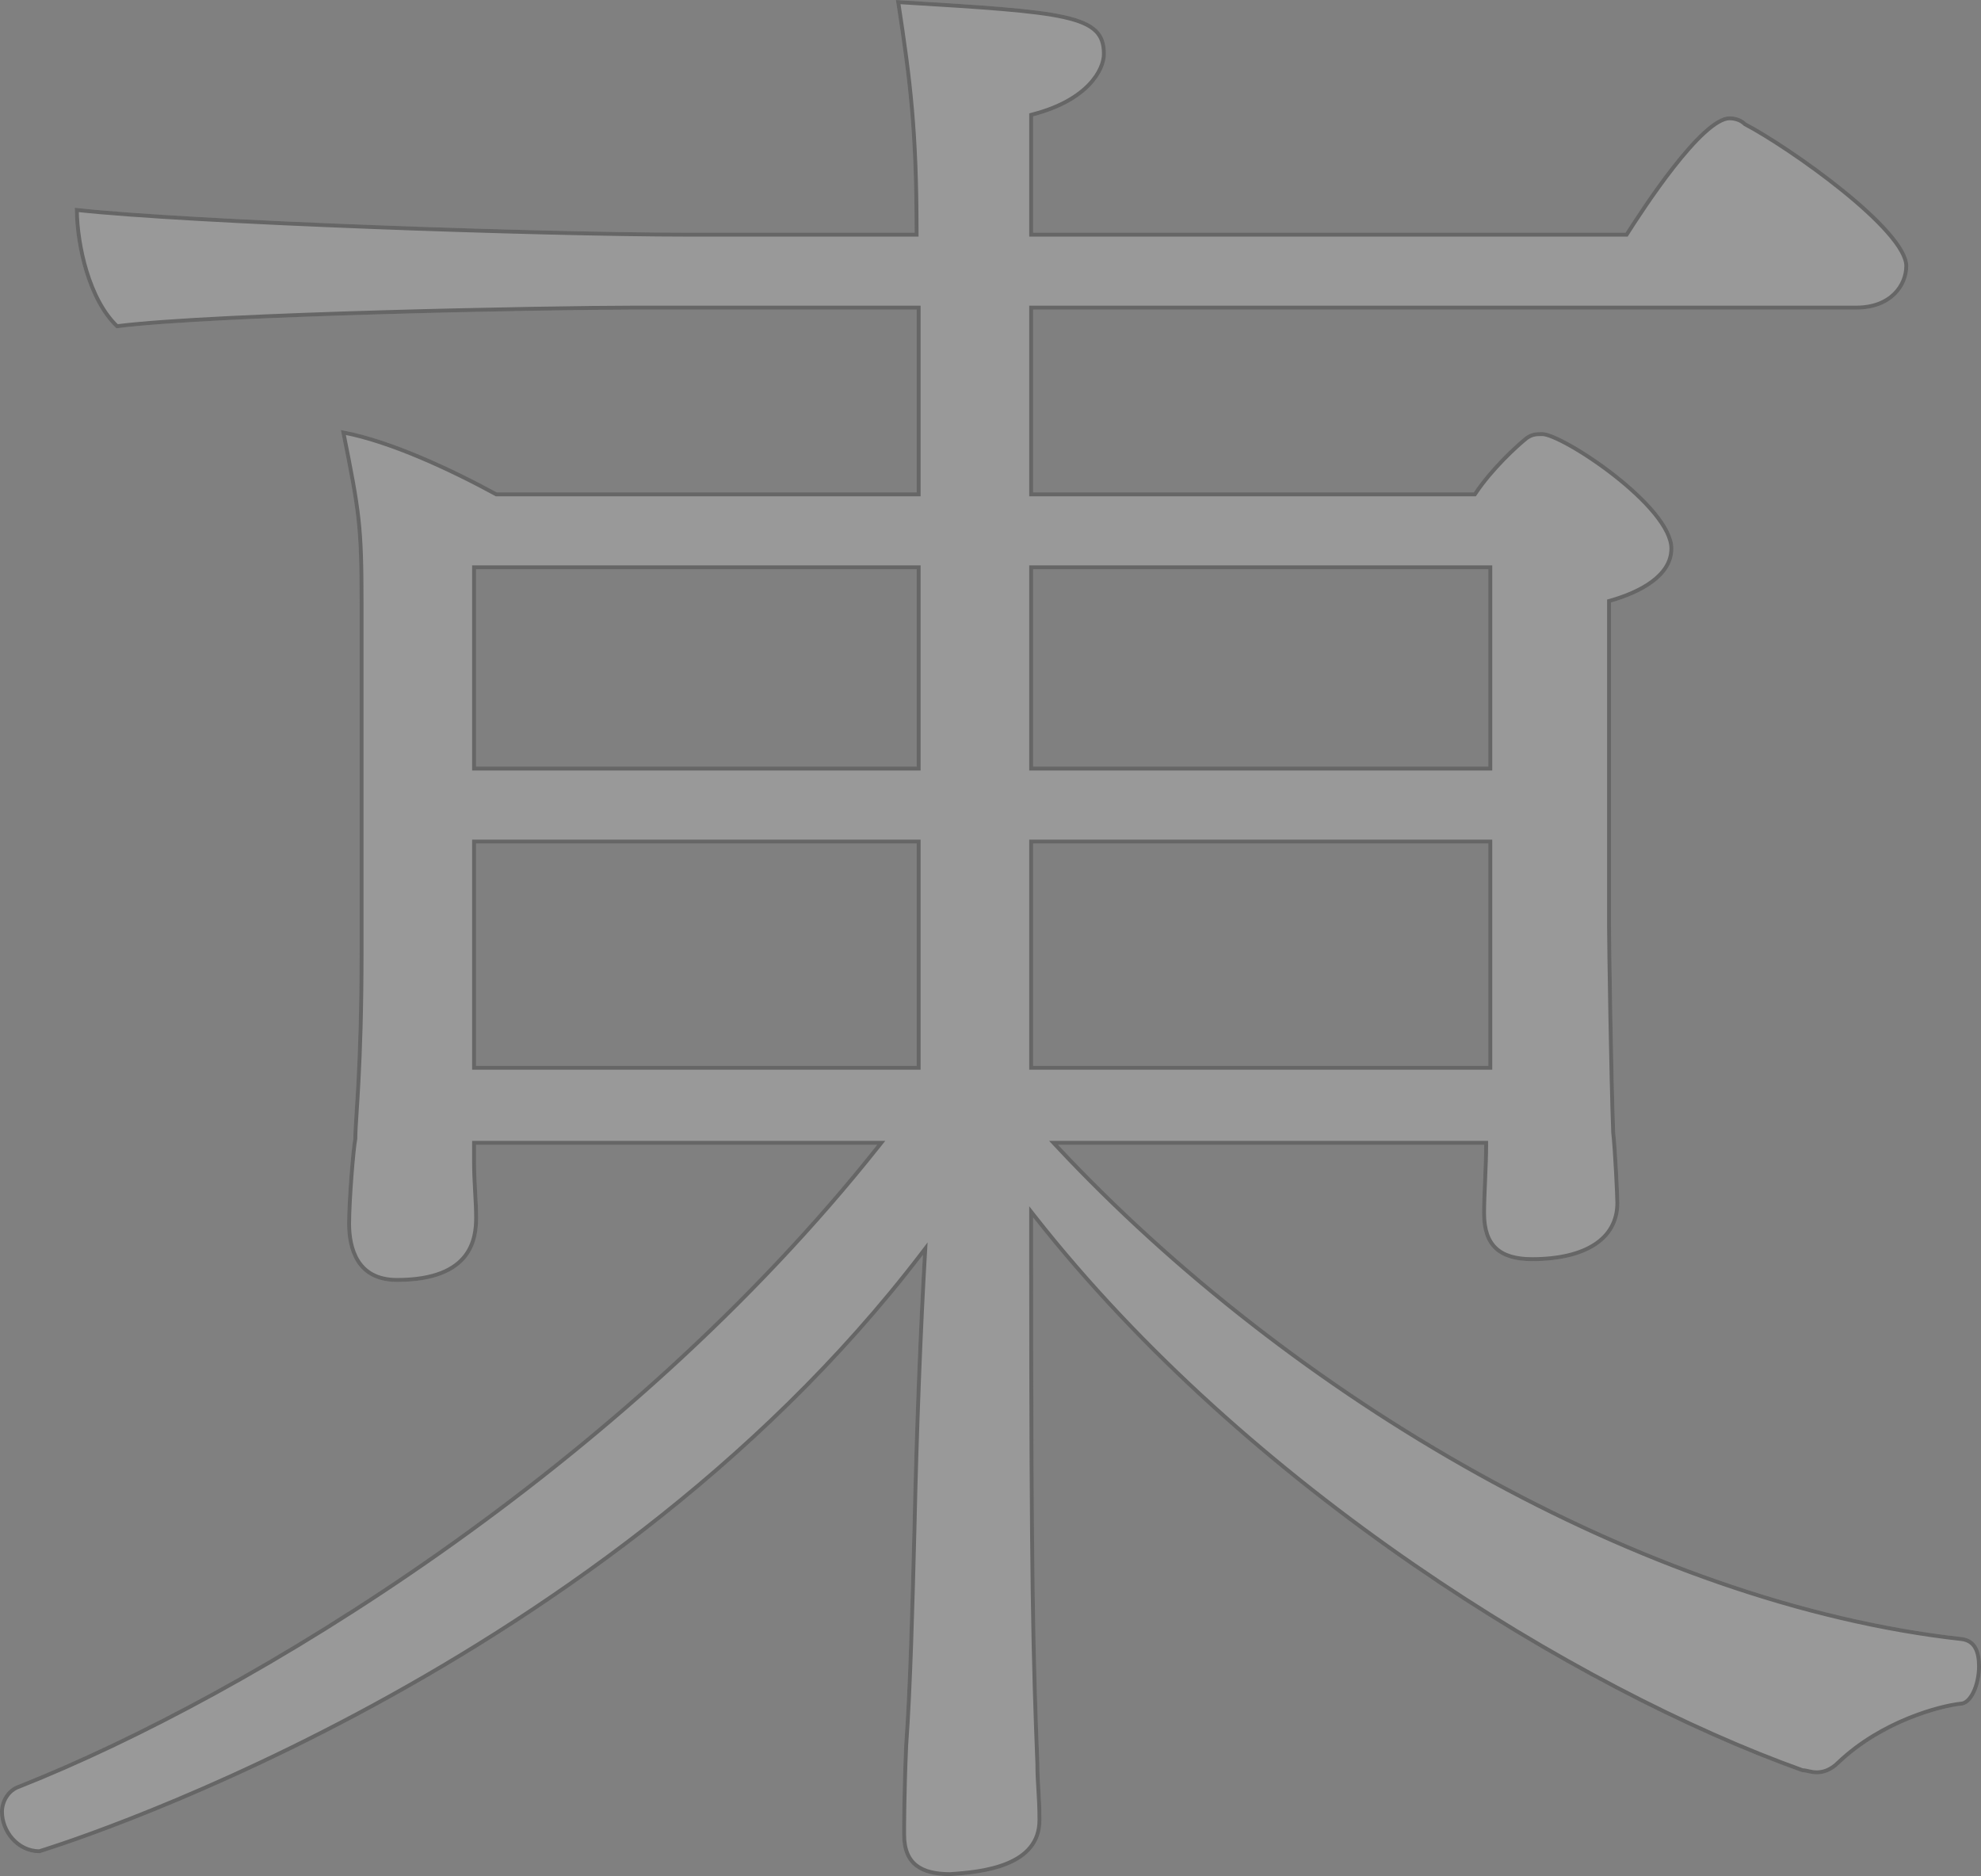
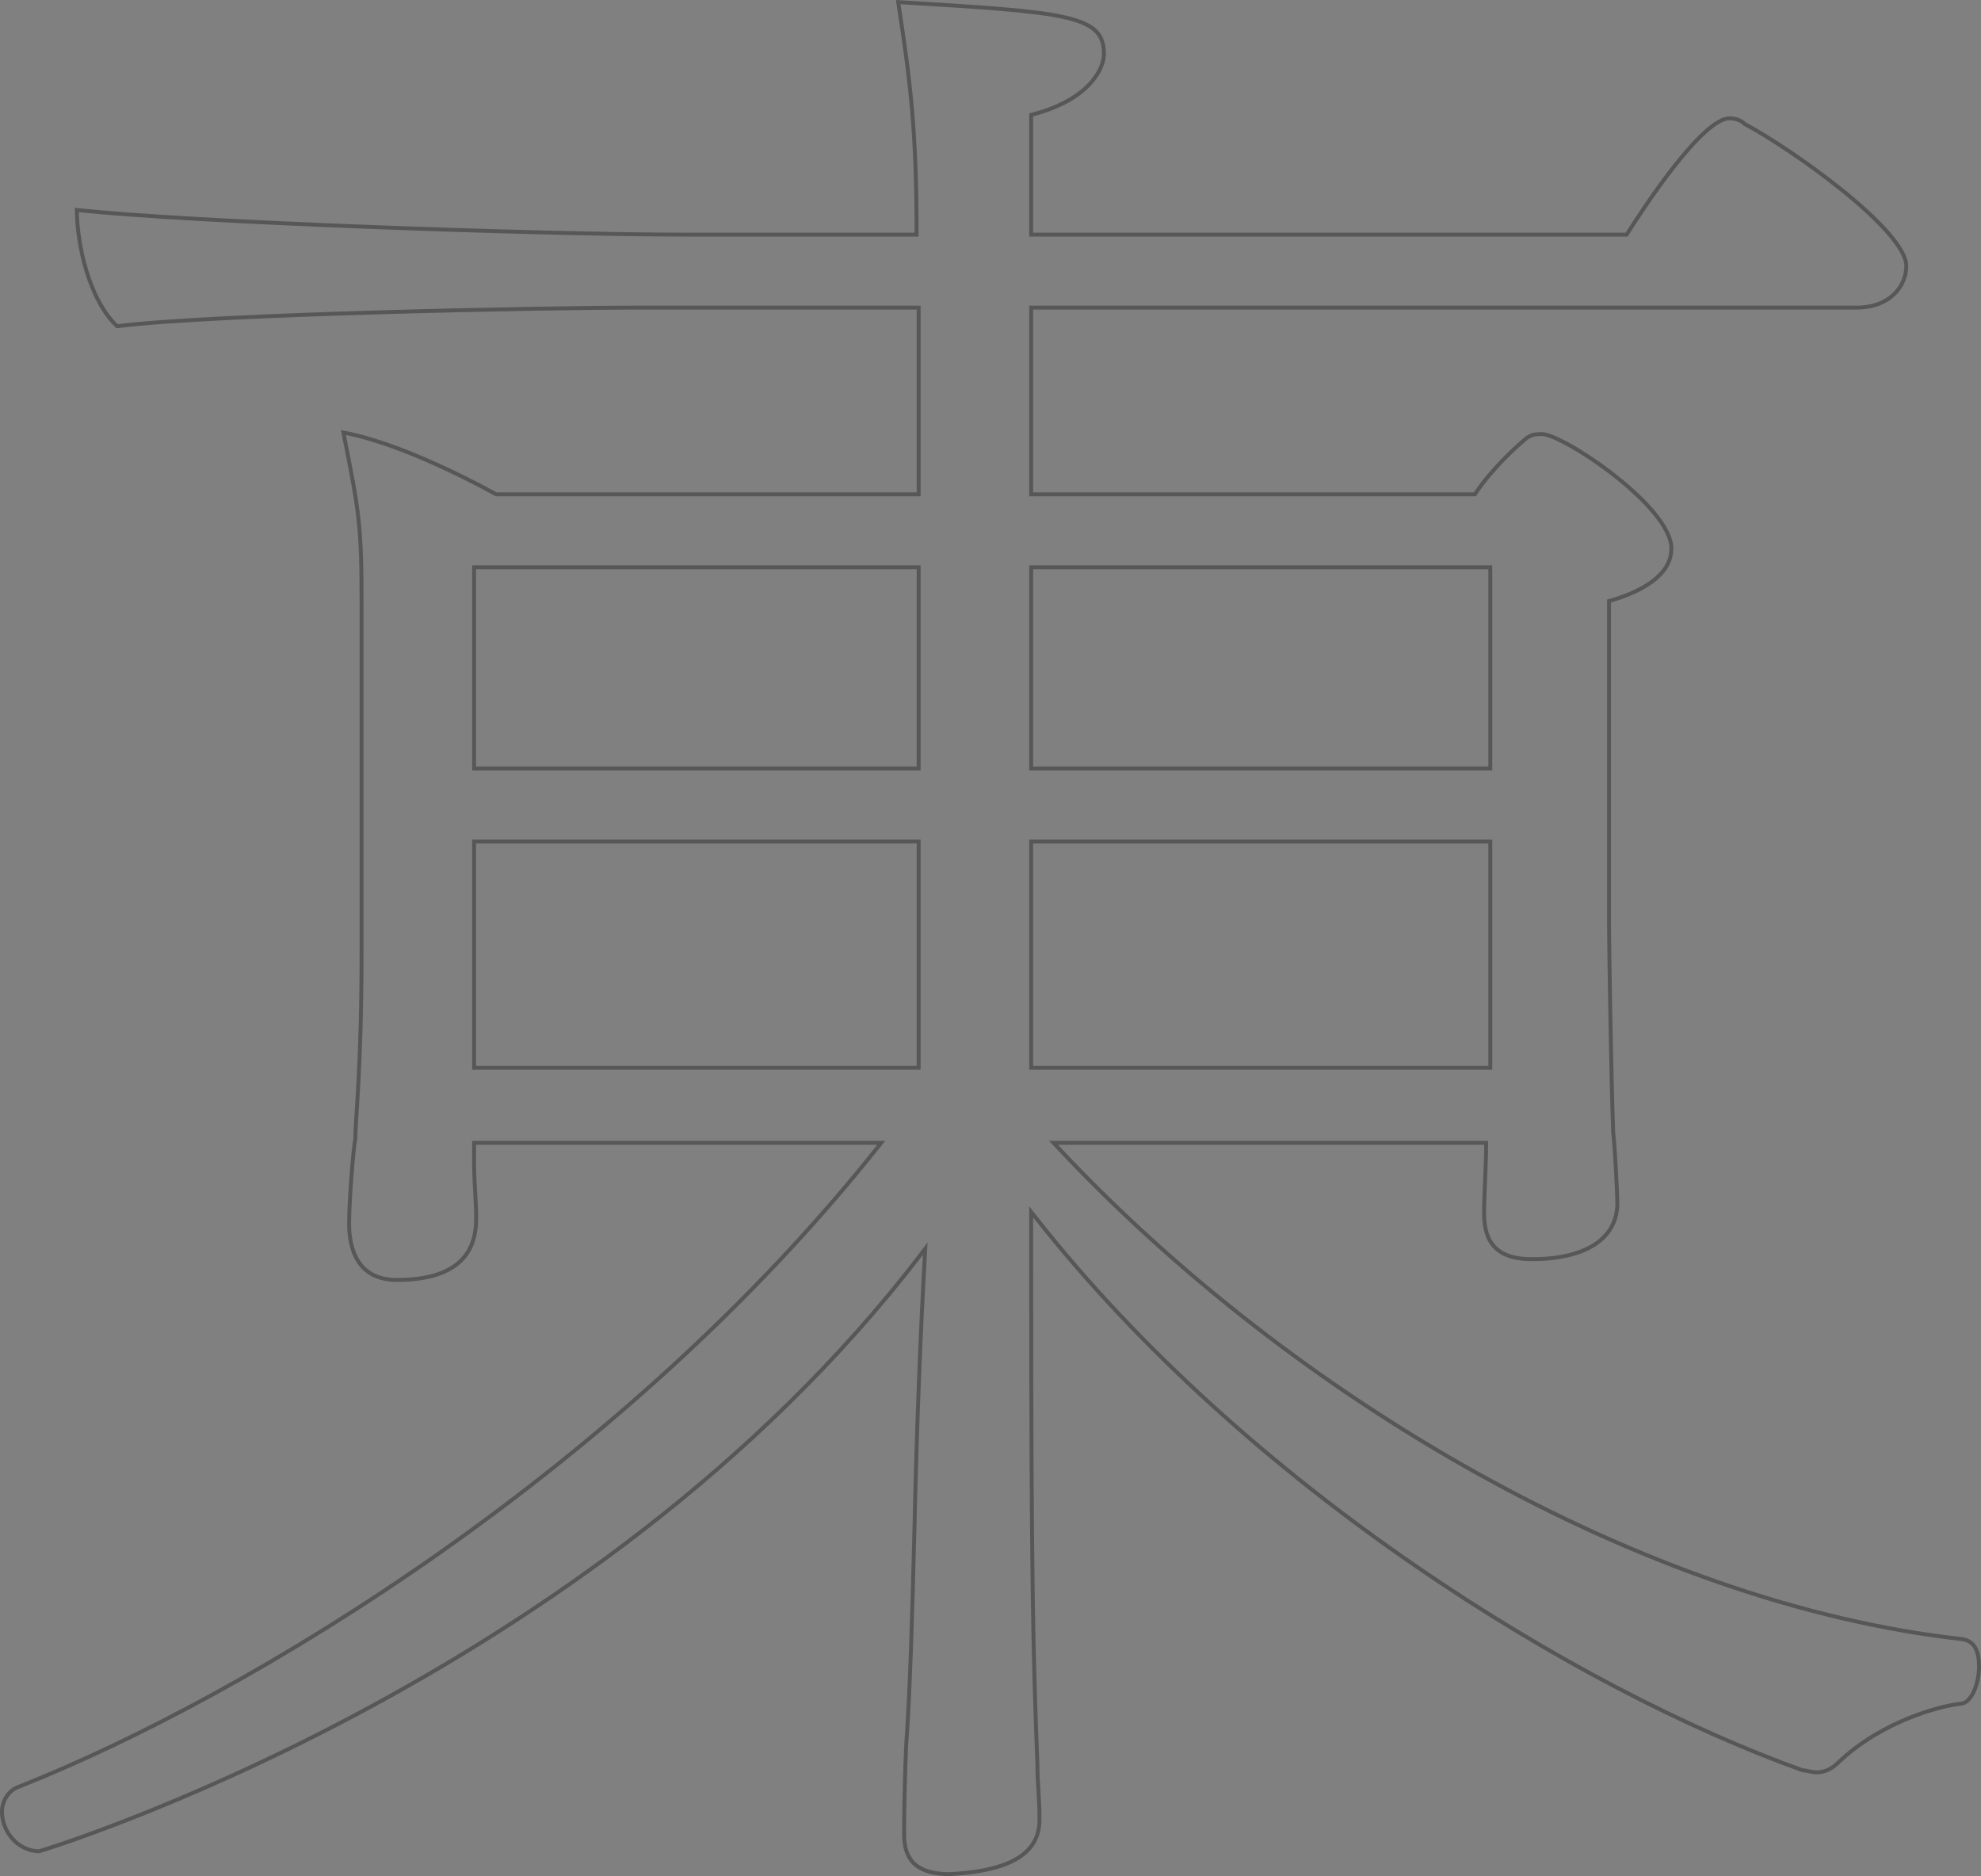
<svg xmlns="http://www.w3.org/2000/svg" width="508" height="481" viewBox="0 0 508 481" fill="none">
  <rect x="0" y="0" width="508" height="481" fill="#808080" stroke="none" />
-   <path d="M503.202 419.743C421.645 410.688 331.559 357.953 271.324 293.501H380.6C380.6 298.827 380.067 306.285 380.067 311.079C380.067 319.601 384.332 323.33 392.86 323.33C406.72 323.33 415.249 318.003 415.249 308.415C415.249 306.817 414.716 295.099 414.183 290.305C413.65 276.455 413.116 241.832 413.116 237.038V154.474C420.579 152.343 429.108 148.082 429.108 140.625C429.108 129.439 400.856 110.795 395.526 110.795C393.927 110.795 392.86 110.795 391.261 111.86C388.596 113.991 382.199 119.85 377.935 126.243H264.928V79.368H476.017C485.079 79.368 489.343 73.508 489.343 68.182C489.343 58.594 458.959 37.287 447.765 31.427C446.699 30.362 445.1 29.829 443.501 29.829C436.038 29.829 420.579 53.8 416.848 59.659H264.928V29.829C279.32 26.101 283.585 18.111 283.585 13.849C283.585 3.196 273.456 2.663 229.746 0C232.944 20.774 234.544 33.558 234.544 59.659H175.908C139.127 59.659 47.442 56.463 19.19 53.267C19.19 62.855 22.388 77.237 29.851 84.162C54.904 80.966 141.259 79.368 162.581 79.368H235.077V126.243H127.4C115.673 119.85 99.681 112.393 87.421 110.262C91.685 131.569 92.218 134.765 92.218 155.007V243.962C92.218 274.324 90.619 286.576 90.619 291.903C90.086 294.566 89.02 307.883 89.02 313.742C89.02 320.134 91.152 328.657 101.813 328.657C121.536 328.657 122.602 317.471 122.602 312.144C122.602 307.883 122.069 303.089 122.069 297.762V293.501H224.949C159.383 376.064 63.966 434.125 4.797 457.563C1.599 458.628 0 461.824 0 464.487C0 469.814 4.264 475.141 10.128 475.141C10.128 475.141 151.92 432.527 236.676 321.732C235.61 339.843 234.544 367.009 234.01 391.512C233.477 412.286 232.944 432.527 231.878 447.442C231.345 459.693 231.345 468.749 231.345 468.749C231.345 469.281 231.345 469.814 231.345 470.347C231.345 478.337 236.143 481 243.605 481C252.134 480.467 267.06 478.869 267.06 466.618C267.06 460.226 266.527 457.563 266.527 452.236C265.461 425.07 264.928 405.894 264.928 322.797V312.144C319.832 381.924 404.055 433.592 462.157 454.367C463.223 454.367 464.29 454.899 465.889 454.899C467.488 454.899 469.62 454.367 471.752 452.236C482.946 441.582 497.872 437.854 502.669 437.321C505.868 437.321 508 431.994 508 427.2C508 423.472 506.934 420.276 503.202 419.743ZM381.666 145.951V196.555H264.928V145.951H381.666ZM381.666 216.264V273.259H264.928V216.264H381.666ZM235.077 145.951V196.555H122.069V145.951H235.077ZM235.077 216.264V273.259H122.069V216.264H235.077Z" fill="white" fill-opacity="0.2" />
-   <path d="M271.324 293.001H270.173L270.959 293.842C331.252 358.357 421.437 411.165 503.139 420.239C504.844 420.484 505.906 421.321 506.562 422.514C507.236 423.739 507.5 425.371 507.5 427.2C507.5 429.533 506.98 431.987 506.084 433.841C505.171 435.73 503.965 436.821 502.669 436.821H502.642L502.614 436.824C497.745 437.365 482.704 441.123 471.408 451.874L471.399 451.882C469.367 453.913 467.364 454.399 465.889 454.399C465.146 454.399 464.523 454.276 463.932 454.145C463.871 454.131 463.811 454.118 463.75 454.104C463.261 453.994 462.755 453.88 462.247 453.868C404.222 433.102 320.134 381.498 265.321 311.835L264.428 310.7V312.144V322.797C264.428 405.886 264.961 425.075 266.027 452.245C266.027 454.799 266.149 456.745 266.276 458.766L266.294 459.059C266.427 461.186 266.56 463.438 266.56 466.618C266.56 469.57 265.664 471.854 264.207 473.643C262.743 475.44 260.689 476.763 258.339 477.742C253.633 479.701 247.854 480.233 243.59 480.5C239.909 480.498 236.984 479.836 234.985 478.275C233.008 476.732 231.845 474.237 231.845 470.347V470.344V470.34V470.337V470.334V470.331V470.328V470.325V470.322V470.319V470.315V470.312V470.309V470.306V470.303V470.3V470.297V470.294V470.29V470.287V470.284V470.281V470.278V470.275V470.272V470.269V470.265V470.262V470.259V470.256V470.253V470.25V470.247V470.244V470.241V470.237V470.234V470.231V470.228V470.225V470.222V470.219V470.216V470.212V470.209V470.206V470.203V470.2V470.197V470.194V470.191V470.187V470.184V470.181V470.178V470.175V470.172V470.169V470.166V470.162V470.159V470.156V470.153V470.15V470.147V470.144V470.141V470.138V470.134V470.131V470.128V470.125V470.122V470.119V470.116V470.113V470.109V470.106V470.103V470.1V470.097V470.094V470.091V470.088V470.084V470.081V470.078V470.075V470.072V470.069V470.066V470.063V470.059V470.056V470.053V470.05V470.047V470.044V470.041V470.038V470.035V470.031V470.028V470.025V470.022V470.019V470.016V470.013V470.01V470.006V470.003V470V469.997V469.994V469.991V469.988V469.985V469.981V469.978V469.975V469.972V469.969V469.966V469.963V469.96V469.956V469.953V469.95V469.947V469.944V469.941V469.938V469.935V469.932V469.928V469.925V469.922V469.919V469.916V469.913V469.91V469.907V469.903V469.9V469.897V469.894V469.891V469.888V469.885V469.882V469.878V469.875V469.872V469.869V469.866V469.863V469.86V469.857V469.853V469.85V469.847V469.844V469.841V469.838V469.835V469.832V469.829V469.825V469.822V469.819V469.816V469.813V469.81V469.807V469.804V469.8V469.797V469.794V469.791V469.788V469.785V469.782V469.779V469.775V469.772V469.769V469.766V469.763V469.76V469.757V469.754V469.75V469.747V469.744V469.741V469.738V469.735V469.732V469.729V469.726V469.722V469.719V469.716V469.713V469.71V469.707V469.704V469.701V469.697V469.694V469.691V469.688V469.685V469.682V469.679V469.676V469.672V469.669V469.666V469.663V469.66V469.657V469.654V469.651V469.647V469.644V469.641V469.638V469.635V469.632V469.629V469.626V469.623V469.619V469.616V469.613V469.61V469.607V469.604V469.601V469.598V469.594V469.591V469.588V469.585V469.582V469.579V469.576V469.573V469.569V469.566V469.563V469.56V469.557V469.554V469.551V469.548V469.544V469.541V469.538V469.535V469.532V469.529V469.526V469.523V469.52V469.516V469.513V469.51V469.507V469.504V469.501V469.498V469.495V469.491V469.488V469.485V469.482V469.479V469.476V469.473V469.47V469.466V469.463V469.46V469.457V469.454V469.451V469.448V469.445V469.441V469.438V469.435V469.432V469.429V469.426V469.423V469.42V469.417V469.413V469.41V469.407V469.404V469.401V469.398V469.395V469.392V469.388V469.385V469.382V469.379V469.376V469.373V469.37V469.367V469.363V469.36V469.357V469.354V469.351V469.348V469.345V469.342V469.339V469.335V469.332V469.329V469.326V469.323V469.32V469.317V469.314V469.31V469.307V469.304V469.301V469.298V469.295V469.292V469.289V469.285V469.282V469.279V469.276V469.273V469.27V469.267V469.264V469.26V469.257V469.254V469.251V469.248V469.245V469.242V469.239V469.236V469.232V469.229V469.226V469.223V469.22V469.217V469.214V469.211V469.207V469.204V469.201V469.198V469.195V469.192V469.189V469.186V469.182V469.179V469.176V469.173V469.17V469.167V469.164V469.161V469.157V469.154V469.151V469.148V469.145V469.142V469.139V469.136V469.133V469.129V469.126V469.123V469.12V469.117V469.114V469.111V469.108V469.104V469.101V469.098V469.095V469.092V469.089V469.086V469.083V469.079V469.076V469.073V469.07V469.067V469.064V469.061V469.058V469.054V469.051V469.048V469.045V469.042V469.039V469.036V469.033V469.03V469.026V469.023V469.02V469.017V469.014V469.011V469.008V469.005V469.001V468.998V468.995V468.992V468.989V468.986V468.983V468.98V468.976V468.973V468.97V468.967V468.964V468.961V468.958V468.955V468.951V468.948V468.945V468.942V468.939V468.936V468.933V468.93V468.927V468.923V468.92V468.917V468.914V468.911V468.908V468.905V468.902V468.898V468.895V468.892V468.889V468.886V468.883V468.88V468.877V468.873V468.87V468.867V468.864V468.861V468.858V468.855V468.852V468.848V468.845V468.842V468.839V468.836V468.833V468.83V468.827V468.824V468.82V468.817V468.814V468.811V468.808V468.805V468.802V468.799V468.795V468.792V468.789V468.786V468.783V468.78V468.777V468.774V468.77V468.767V468.764V468.761V468.758V468.755V468.752V468.749V468.748V468.747V468.742L231.845 468.723L231.845 468.645C231.845 468.576 231.846 468.473 231.846 468.337L231.847 468.067C231.849 467.822 231.851 467.514 231.854 467.146C231.862 466.107 231.879 464.594 231.912 462.698C231.978 458.908 232.111 453.588 232.378 447.471C233.444 432.543 233.977 412.291 234.51 391.524L234.51 391.522C235.043 367.025 236.109 339.865 237.175 321.761L237.271 320.131L236.279 321.428C193.961 376.748 137.391 415.059 91.384 439.543C68.382 451.784 48.028 460.565 33.425 466.286C26.124 469.146 20.261 471.241 16.224 472.62C14.206 473.31 12.645 473.821 11.589 474.159C11.06 474.328 10.659 474.454 10.389 474.537C10.255 474.579 10.153 474.61 10.085 474.631L10.055 474.64C4.552 474.596 0.5 469.566 0.5 464.487C0.5 461.987 2.007 459.019 4.955 458.037L4.969 458.033L4.982 458.027C64.215 434.564 159.71 376.457 225.34 293.811L225.984 293.001H224.949H122.069H121.569V293.501V297.762C121.569 300.441 121.703 302.983 121.837 305.38L121.859 305.775C121.984 308.029 122.102 310.146 122.102 312.144C122.102 314.785 121.833 318.765 119.211 322.088C116.606 325.39 111.582 328.157 101.813 328.157C96.642 328.157 93.608 326.104 91.84 323.328C90.049 320.515 89.52 316.898 89.52 313.742C89.52 310.832 89.785 306.054 90.118 301.662C90.452 297.257 90.85 293.296 91.109 292.001L91.119 291.952V291.903C91.119 290.344 91.257 288.194 91.452 285.148C91.588 283.02 91.753 280.454 91.918 277.347C92.318 269.815 92.718 259.153 92.718 243.962V155.007C92.718 144.885 92.585 139.001 91.916 132.979C91.262 127.098 90.097 121.092 88.055 110.886C100.131 113.161 115.668 120.418 127.16 126.682L127.272 126.743H127.4H235.077H235.577V126.243V79.368V78.868H235.077H162.581C141.333 78.868 55.412 80.455 30.022 83.636C26.47 80.255 23.893 75.099 22.2 69.567C20.549 64.174 19.753 58.474 19.694 53.826C48.605 57.004 139.361 60.159 175.908 60.159H234.544H235.044V59.659C235.044 33.783 233.473 20.969 230.334 0.537L230.66 0.557C251.984 1.856 265.116 2.656 272.947 4.416C276.919 5.309 279.439 6.433 280.97 7.924C282.475 9.39 283.085 11.271 283.085 13.849C283.085 17.801 279.065 25.65 264.802 29.345L264.428 29.442V29.829V59.659V60.159H264.928H416.848H417.122L417.27 59.928C419.134 56.999 423.921 49.56 429.169 42.855C431.794 39.501 434.523 36.347 437.05 34.035C438.314 32.879 439.515 31.945 440.617 31.303C441.726 30.657 442.694 30.329 443.501 30.329C445.001 30.329 446.46 30.831 447.411 31.781L447.465 31.835L447.533 31.87C453.095 34.782 463.462 41.553 472.438 48.795C476.925 52.416 481.048 56.141 484.045 59.548C485.544 61.252 486.75 62.865 487.58 64.335C488.414 65.813 488.843 67.106 488.843 68.182C488.843 73.217 484.818 78.868 476.017 78.868H264.928H264.428V79.368V126.243V126.743H264.928H377.935H378.202L378.351 126.52C382.567 120.2 388.904 114.389 391.556 112.265C392.3 111.772 392.902 111.536 393.491 111.419C394.101 111.297 394.716 111.295 395.526 111.295C396.085 111.295 397.029 111.55 398.308 112.08C399.566 112.601 401.088 113.363 402.776 114.318C406.151 116.228 410.161 118.893 414.007 121.909C417.855 124.925 421.523 128.279 424.224 131.562C426.943 134.867 428.608 138.013 428.608 140.625C428.608 144.136 426.608 146.933 423.614 149.145C420.617 151.358 416.683 152.936 412.979 153.993L412.616 154.097V154.474V237.038C412.616 241.837 413.15 276.467 413.683 290.324L413.684 290.342L413.686 290.36C414.217 295.134 414.749 306.835 414.749 308.415C414.749 313.035 412.706 316.609 408.978 319.05C405.225 321.507 399.737 322.83 392.86 322.83C388.657 322.83 385.608 321.91 383.607 320.035C381.613 318.167 380.567 315.263 380.567 311.079C380.567 308.755 380.693 305.799 380.823 302.75L380.833 302.511C380.966 299.384 381.1 296.177 381.1 293.501V293.001H380.6H271.324ZM382.166 145.951V145.451H381.666H264.928H264.428V145.951V196.555V197.055H264.928H381.666H382.166V196.555V145.951ZM382.166 216.264V215.764H381.666H264.928H264.428V216.264V273.259V273.759H264.928H381.666H382.166V273.259V216.264ZM235.577 145.951V145.451H235.077H122.069H121.569V145.951V196.555V197.055H122.069H235.077H235.577V196.555V145.951ZM235.577 216.264V215.764H235.077H122.069H121.569V216.264V273.259V273.759H122.069H235.077H235.577V273.259V216.264Z" stroke="#1A1A1A" stroke-opacity="0.4" />
+   <path d="M271.324 293.001H270.173L270.959 293.842C331.252 358.357 421.437 411.165 503.139 420.239C504.844 420.484 505.906 421.321 506.562 422.514C507.236 423.739 507.5 425.371 507.5 427.2C507.5 429.533 506.98 431.987 506.084 433.841C505.171 435.73 503.965 436.821 502.669 436.821H502.642L502.614 436.824C497.745 437.365 482.704 441.123 471.408 451.874L471.399 451.882C469.367 453.913 467.364 454.399 465.889 454.399C465.146 454.399 464.523 454.276 463.932 454.145C463.871 454.131 463.811 454.118 463.75 454.104C463.261 453.994 462.755 453.88 462.247 453.868C404.222 433.102 320.134 381.498 265.321 311.835L264.428 310.7V312.144V322.797C264.428 405.886 264.961 425.075 266.027 452.245C266.027 454.799 266.149 456.745 266.276 458.766L266.294 459.059C266.427 461.186 266.56 463.438 266.56 466.618C266.56 469.57 265.664 471.854 264.207 473.643C262.743 475.44 260.689 476.763 258.339 477.742C253.633 479.701 247.854 480.233 243.59 480.5C239.909 480.498 236.984 479.836 234.985 478.275C233.008 476.732 231.845 474.237 231.845 470.347V470.344V470.34V470.337V470.334V470.331V470.328V470.325V470.322V470.319V470.315V470.312V470.306V470.303V470.3V470.297V470.294V470.29V470.287V470.284V470.281V470.278V470.275V470.272V470.269V470.265V470.262V470.259V470.256V470.253V470.25V470.247V470.244V470.241V470.237V470.234V470.231V470.228V470.225V470.222V470.219V470.216V470.212V470.209V470.206V470.203V470.2V470.197V470.194V470.191V470.187V470.184V470.181V470.178V470.175V470.172V470.169V470.166V470.162V470.159V470.156V470.153V470.15V470.147V470.144V470.141V470.138V470.134V470.131V470.128V470.125V470.122V470.119V470.116V470.113V470.109V470.106V470.103V470.1V470.097V470.094V470.091V470.088V470.084V470.081V470.078V470.075V470.072V470.069V470.066V470.063V470.059V470.056V470.053V470.05V470.047V470.044V470.041V470.038V470.035V470.031V470.028V470.025V470.022V470.019V470.016V470.013V470.01V470.006V470.003V470V469.997V469.994V469.991V469.988V469.985V469.981V469.978V469.975V469.972V469.969V469.966V469.963V469.96V469.956V469.953V469.95V469.947V469.944V469.941V469.938V469.935V469.932V469.928V469.925V469.922V469.919V469.916V469.913V469.91V469.907V469.903V469.9V469.897V469.894V469.891V469.888V469.885V469.882V469.878V469.875V469.872V469.869V469.866V469.863V469.86V469.857V469.853V469.85V469.847V469.844V469.841V469.838V469.835V469.832V469.829V469.825V469.822V469.819V469.816V469.813V469.81V469.807V469.804V469.8V469.797V469.794V469.791V469.788V469.785V469.782V469.779V469.775V469.772V469.769V469.766V469.763V469.76V469.757V469.754V469.75V469.747V469.744V469.741V469.738V469.735V469.732V469.729V469.726V469.722V469.719V469.716V469.713V469.71V469.707V469.704V469.701V469.697V469.694V469.691V469.688V469.685V469.682V469.679V469.676V469.672V469.669V469.666V469.663V469.66V469.657V469.654V469.651V469.647V469.644V469.641V469.638V469.635V469.632V469.629V469.626V469.623V469.619V469.616V469.613V469.61V469.607V469.604V469.601V469.598V469.594V469.591V469.588V469.585V469.582V469.579V469.576V469.573V469.569V469.566V469.563V469.56V469.557V469.554V469.551V469.548V469.544V469.541V469.538V469.535V469.532V469.529V469.526V469.523V469.52V469.516V469.513V469.51V469.507V469.504V469.501V469.498V469.495V469.491V469.488V469.485V469.482V469.479V469.476V469.473V469.47V469.466V469.463V469.46V469.457V469.454V469.451V469.448V469.445V469.441V469.438V469.435V469.432V469.429V469.426V469.423V469.42V469.417V469.413V469.41V469.407V469.404V469.401V469.398V469.395V469.392V469.388V469.385V469.382V469.379V469.376V469.373V469.37V469.367V469.363V469.36V469.357V469.354V469.351V469.348V469.345V469.342V469.339V469.335V469.332V469.329V469.326V469.323V469.32V469.317V469.314V469.31V469.307V469.304V469.301V469.298V469.295V469.292V469.289V469.285V469.282V469.279V469.276V469.273V469.27V469.267V469.264V469.26V469.257V469.254V469.251V469.248V469.245V469.242V469.239V469.236V469.232V469.229V469.226V469.223V469.22V469.217V469.214V469.211V469.207V469.204V469.201V469.198V469.195V469.192V469.189V469.186V469.182V469.179V469.176V469.173V469.17V469.167V469.164V469.161V469.157V469.154V469.151V469.148V469.145V469.142V469.139V469.136V469.133V469.129V469.126V469.123V469.12V469.117V469.114V469.111V469.108V469.104V469.101V469.098V469.095V469.092V469.089V469.086V469.083V469.079V469.076V469.073V469.07V469.067V469.064V469.061V469.058V469.054V469.051V469.048V469.045V469.042V469.039V469.036V469.033V469.03V469.026V469.023V469.02V469.017V469.014V469.011V469.008V469.005V469.001V468.998V468.995V468.992V468.989V468.986V468.983V468.98V468.976V468.973V468.97V468.967V468.964V468.961V468.958V468.955V468.951V468.948V468.945V468.942V468.939V468.936V468.933V468.93V468.927V468.923V468.92V468.917V468.914V468.911V468.908V468.905V468.902V468.898V468.895V468.892V468.889V468.886V468.883V468.88V468.877V468.873V468.87V468.867V468.864V468.861V468.858V468.855V468.852V468.848V468.845V468.842V468.839V468.836V468.833V468.83V468.827V468.824V468.82V468.817V468.814V468.811V468.808V468.805V468.802V468.799V468.795V468.792V468.789V468.786V468.783V468.78V468.777V468.774V468.77V468.767V468.764V468.761V468.758V468.755V468.752V468.749V468.748V468.747V468.742L231.845 468.723L231.845 468.645C231.845 468.576 231.846 468.473 231.846 468.337L231.847 468.067C231.849 467.822 231.851 467.514 231.854 467.146C231.862 466.107 231.879 464.594 231.912 462.698C231.978 458.908 232.111 453.588 232.378 447.471C233.444 432.543 233.977 412.291 234.51 391.524L234.51 391.522C235.043 367.025 236.109 339.865 237.175 321.761L237.271 320.131L236.279 321.428C193.961 376.748 137.391 415.059 91.384 439.543C68.382 451.784 48.028 460.565 33.425 466.286C26.124 469.146 20.261 471.241 16.224 472.62C14.206 473.31 12.645 473.821 11.589 474.159C11.06 474.328 10.659 474.454 10.389 474.537C10.255 474.579 10.153 474.61 10.085 474.631L10.055 474.64C4.552 474.596 0.5 469.566 0.5 464.487C0.5 461.987 2.007 459.019 4.955 458.037L4.969 458.033L4.982 458.027C64.215 434.564 159.71 376.457 225.34 293.811L225.984 293.001H224.949H122.069H121.569V293.501V297.762C121.569 300.441 121.703 302.983 121.837 305.38L121.859 305.775C121.984 308.029 122.102 310.146 122.102 312.144C122.102 314.785 121.833 318.765 119.211 322.088C116.606 325.39 111.582 328.157 101.813 328.157C96.642 328.157 93.608 326.104 91.84 323.328C90.049 320.515 89.52 316.898 89.52 313.742C89.52 310.832 89.785 306.054 90.118 301.662C90.452 297.257 90.85 293.296 91.109 292.001L91.119 291.952V291.903C91.119 290.344 91.257 288.194 91.452 285.148C91.588 283.02 91.753 280.454 91.918 277.347C92.318 269.815 92.718 259.153 92.718 243.962V155.007C92.718 144.885 92.585 139.001 91.916 132.979C91.262 127.098 90.097 121.092 88.055 110.886C100.131 113.161 115.668 120.418 127.16 126.682L127.272 126.743H127.4H235.077H235.577V126.243V79.368V78.868H235.077H162.581C141.333 78.868 55.412 80.455 30.022 83.636C26.47 80.255 23.893 75.099 22.2 69.567C20.549 64.174 19.753 58.474 19.694 53.826C48.605 57.004 139.361 60.159 175.908 60.159H234.544H235.044V59.659C235.044 33.783 233.473 20.969 230.334 0.537L230.66 0.557C251.984 1.856 265.116 2.656 272.947 4.416C276.919 5.309 279.439 6.433 280.97 7.924C282.475 9.39 283.085 11.271 283.085 13.849C283.085 17.801 279.065 25.65 264.802 29.345L264.428 29.442V29.829V59.659V60.159H264.928H416.848H417.122L417.27 59.928C419.134 56.999 423.921 49.56 429.169 42.855C431.794 39.501 434.523 36.347 437.05 34.035C438.314 32.879 439.515 31.945 440.617 31.303C441.726 30.657 442.694 30.329 443.501 30.329C445.001 30.329 446.46 30.831 447.411 31.781L447.465 31.835L447.533 31.87C453.095 34.782 463.462 41.553 472.438 48.795C476.925 52.416 481.048 56.141 484.045 59.548C485.544 61.252 486.75 62.865 487.58 64.335C488.414 65.813 488.843 67.106 488.843 68.182C488.843 73.217 484.818 78.868 476.017 78.868H264.928H264.428V79.368V126.243V126.743H264.928H377.935H378.202L378.351 126.52C382.567 120.2 388.904 114.389 391.556 112.265C392.3 111.772 392.902 111.536 393.491 111.419C394.101 111.297 394.716 111.295 395.526 111.295C396.085 111.295 397.029 111.55 398.308 112.08C399.566 112.601 401.088 113.363 402.776 114.318C406.151 116.228 410.161 118.893 414.007 121.909C417.855 124.925 421.523 128.279 424.224 131.562C426.943 134.867 428.608 138.013 428.608 140.625C428.608 144.136 426.608 146.933 423.614 149.145C420.617 151.358 416.683 152.936 412.979 153.993L412.616 154.097V154.474V237.038C412.616 241.837 413.15 276.467 413.683 290.324L413.684 290.342L413.686 290.36C414.217 295.134 414.749 306.835 414.749 308.415C414.749 313.035 412.706 316.609 408.978 319.05C405.225 321.507 399.737 322.83 392.86 322.83C388.657 322.83 385.608 321.91 383.607 320.035C381.613 318.167 380.567 315.263 380.567 311.079C380.567 308.755 380.693 305.799 380.823 302.75L380.833 302.511C380.966 299.384 381.1 296.177 381.1 293.501V293.001H380.6H271.324ZM382.166 145.951V145.451H381.666H264.928H264.428V145.951V196.555V197.055H264.928H381.666H382.166V196.555V145.951ZM382.166 216.264V215.764H381.666H264.928H264.428V216.264V273.259V273.759H264.928H381.666H382.166V273.259V216.264ZM235.577 145.951V145.451H235.077H122.069H121.569V145.951V196.555V197.055H122.069H235.077H235.577V196.555V145.951ZM235.577 216.264V215.764H235.077H122.069H121.569V216.264V273.259V273.759H122.069H235.077H235.577V273.259V216.264Z" stroke="#1A1A1A" stroke-opacity="0.4" />
</svg>